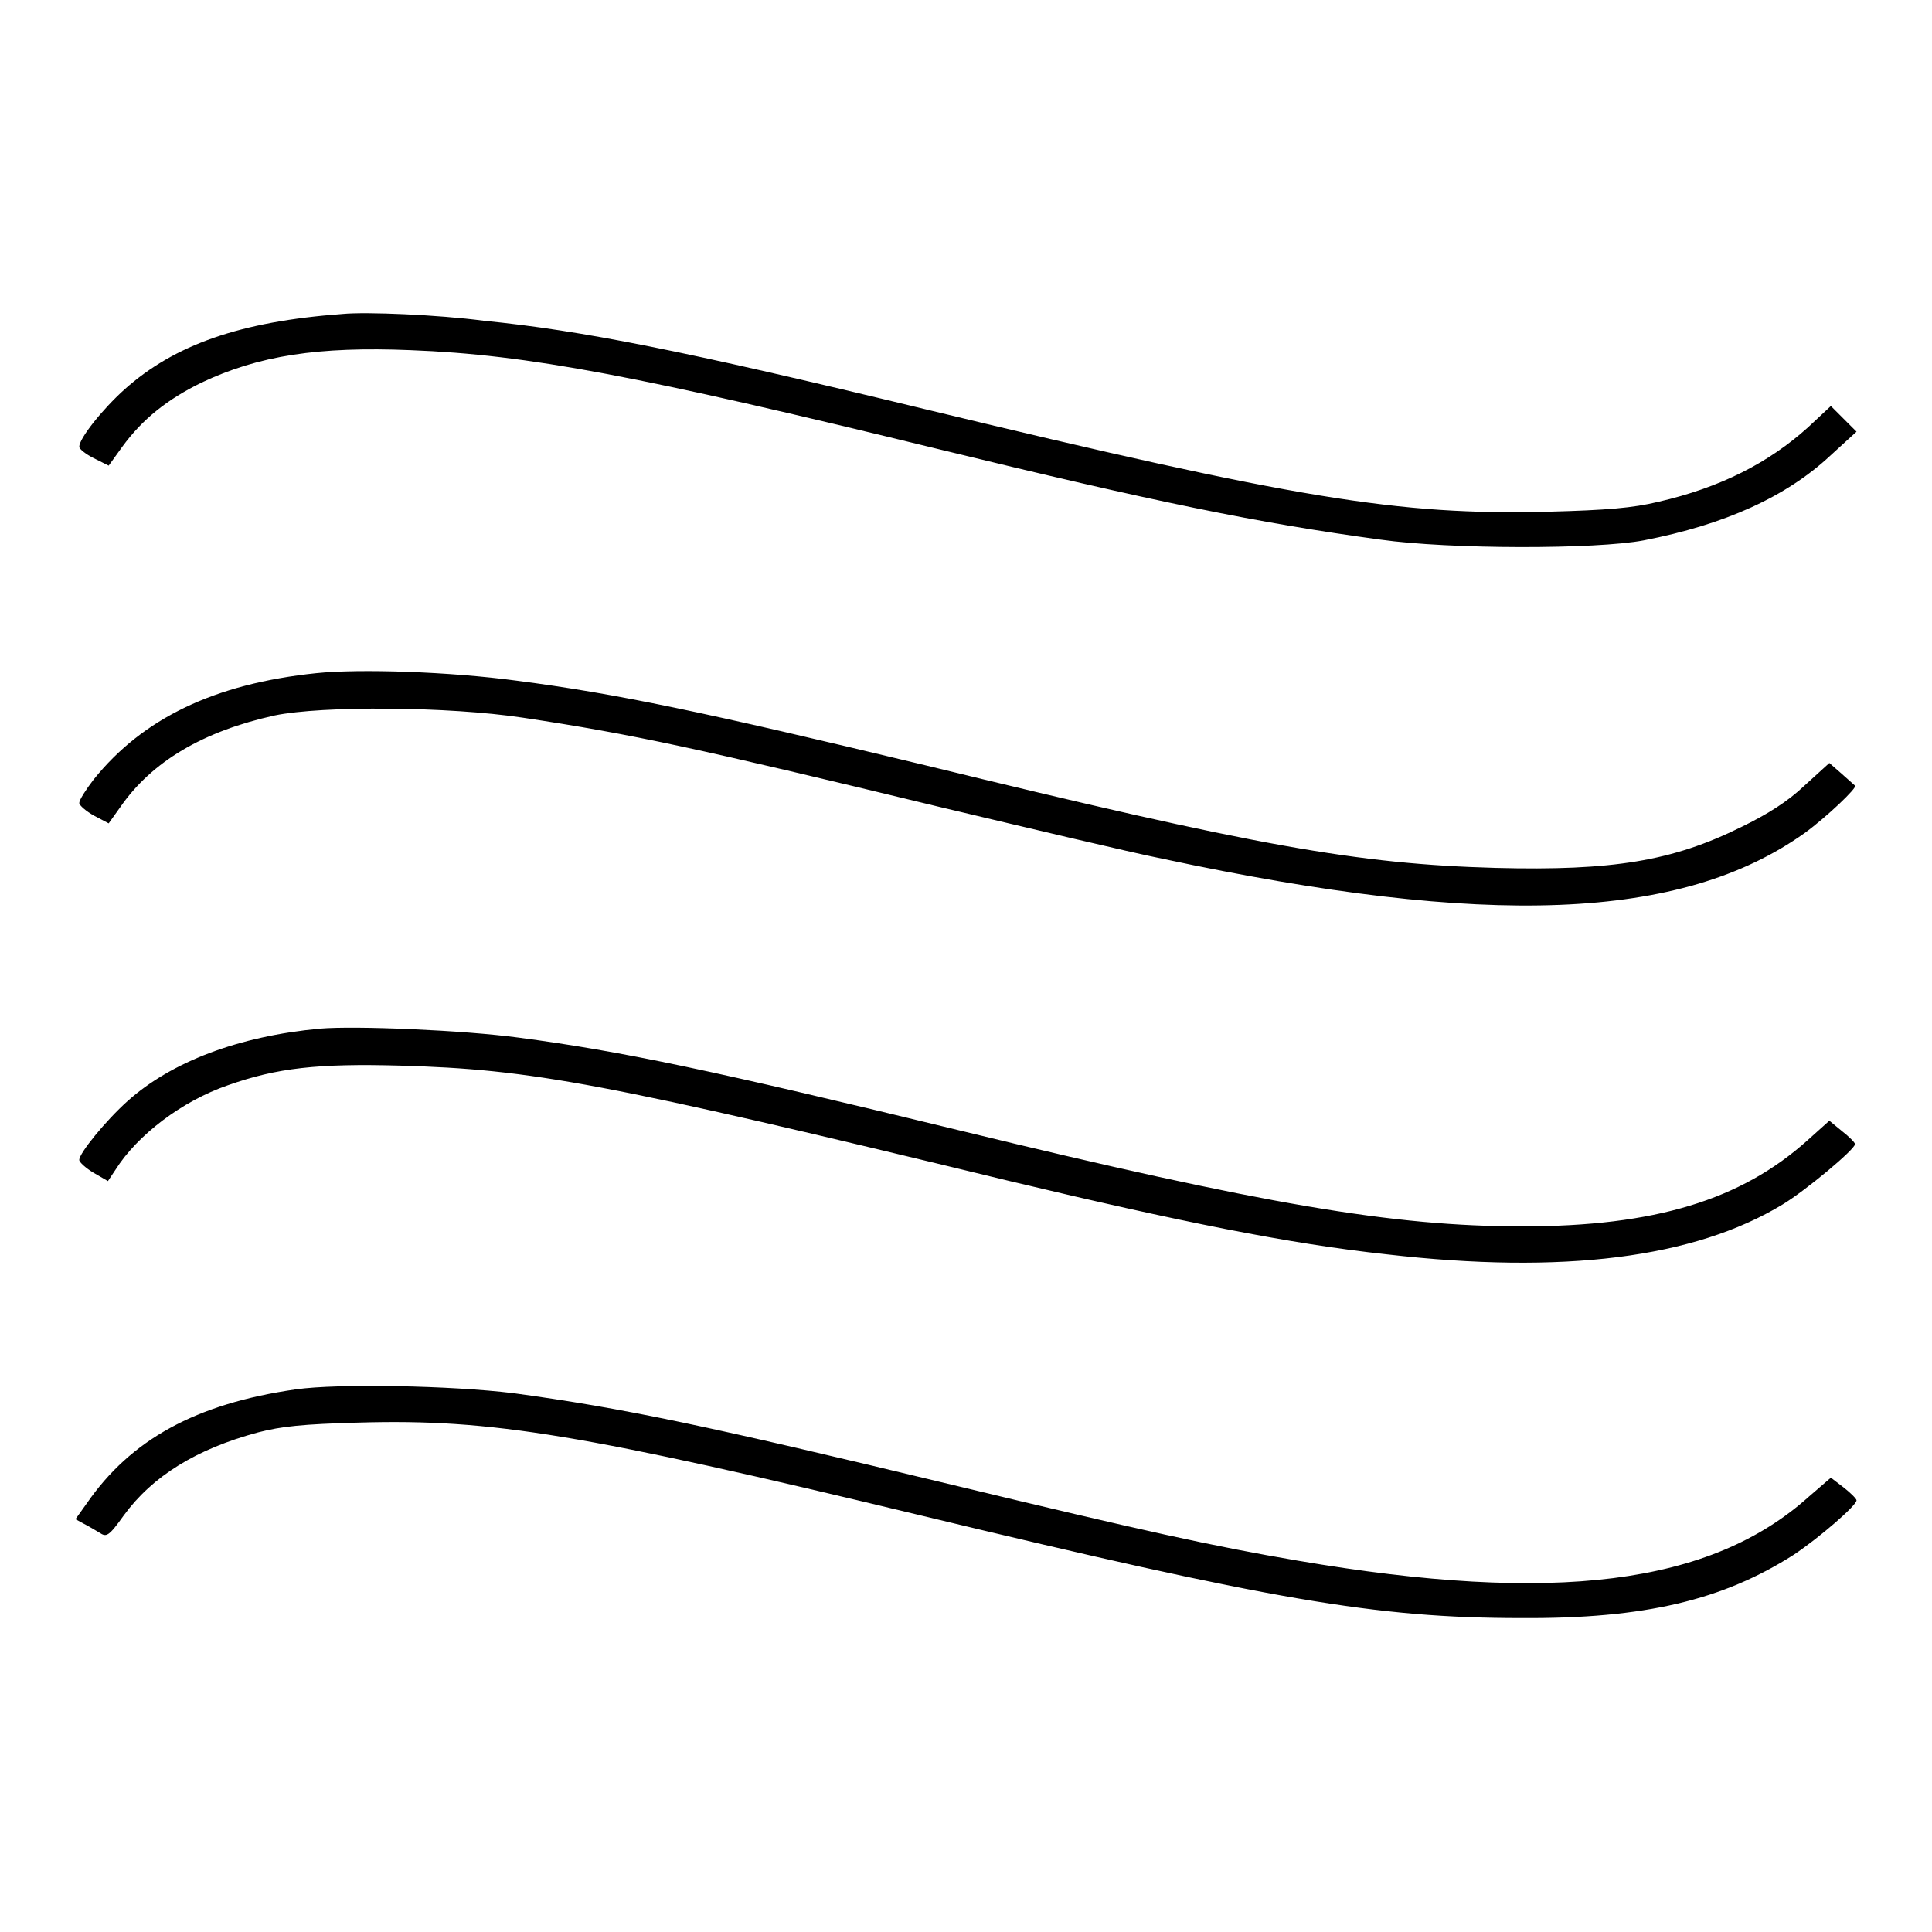
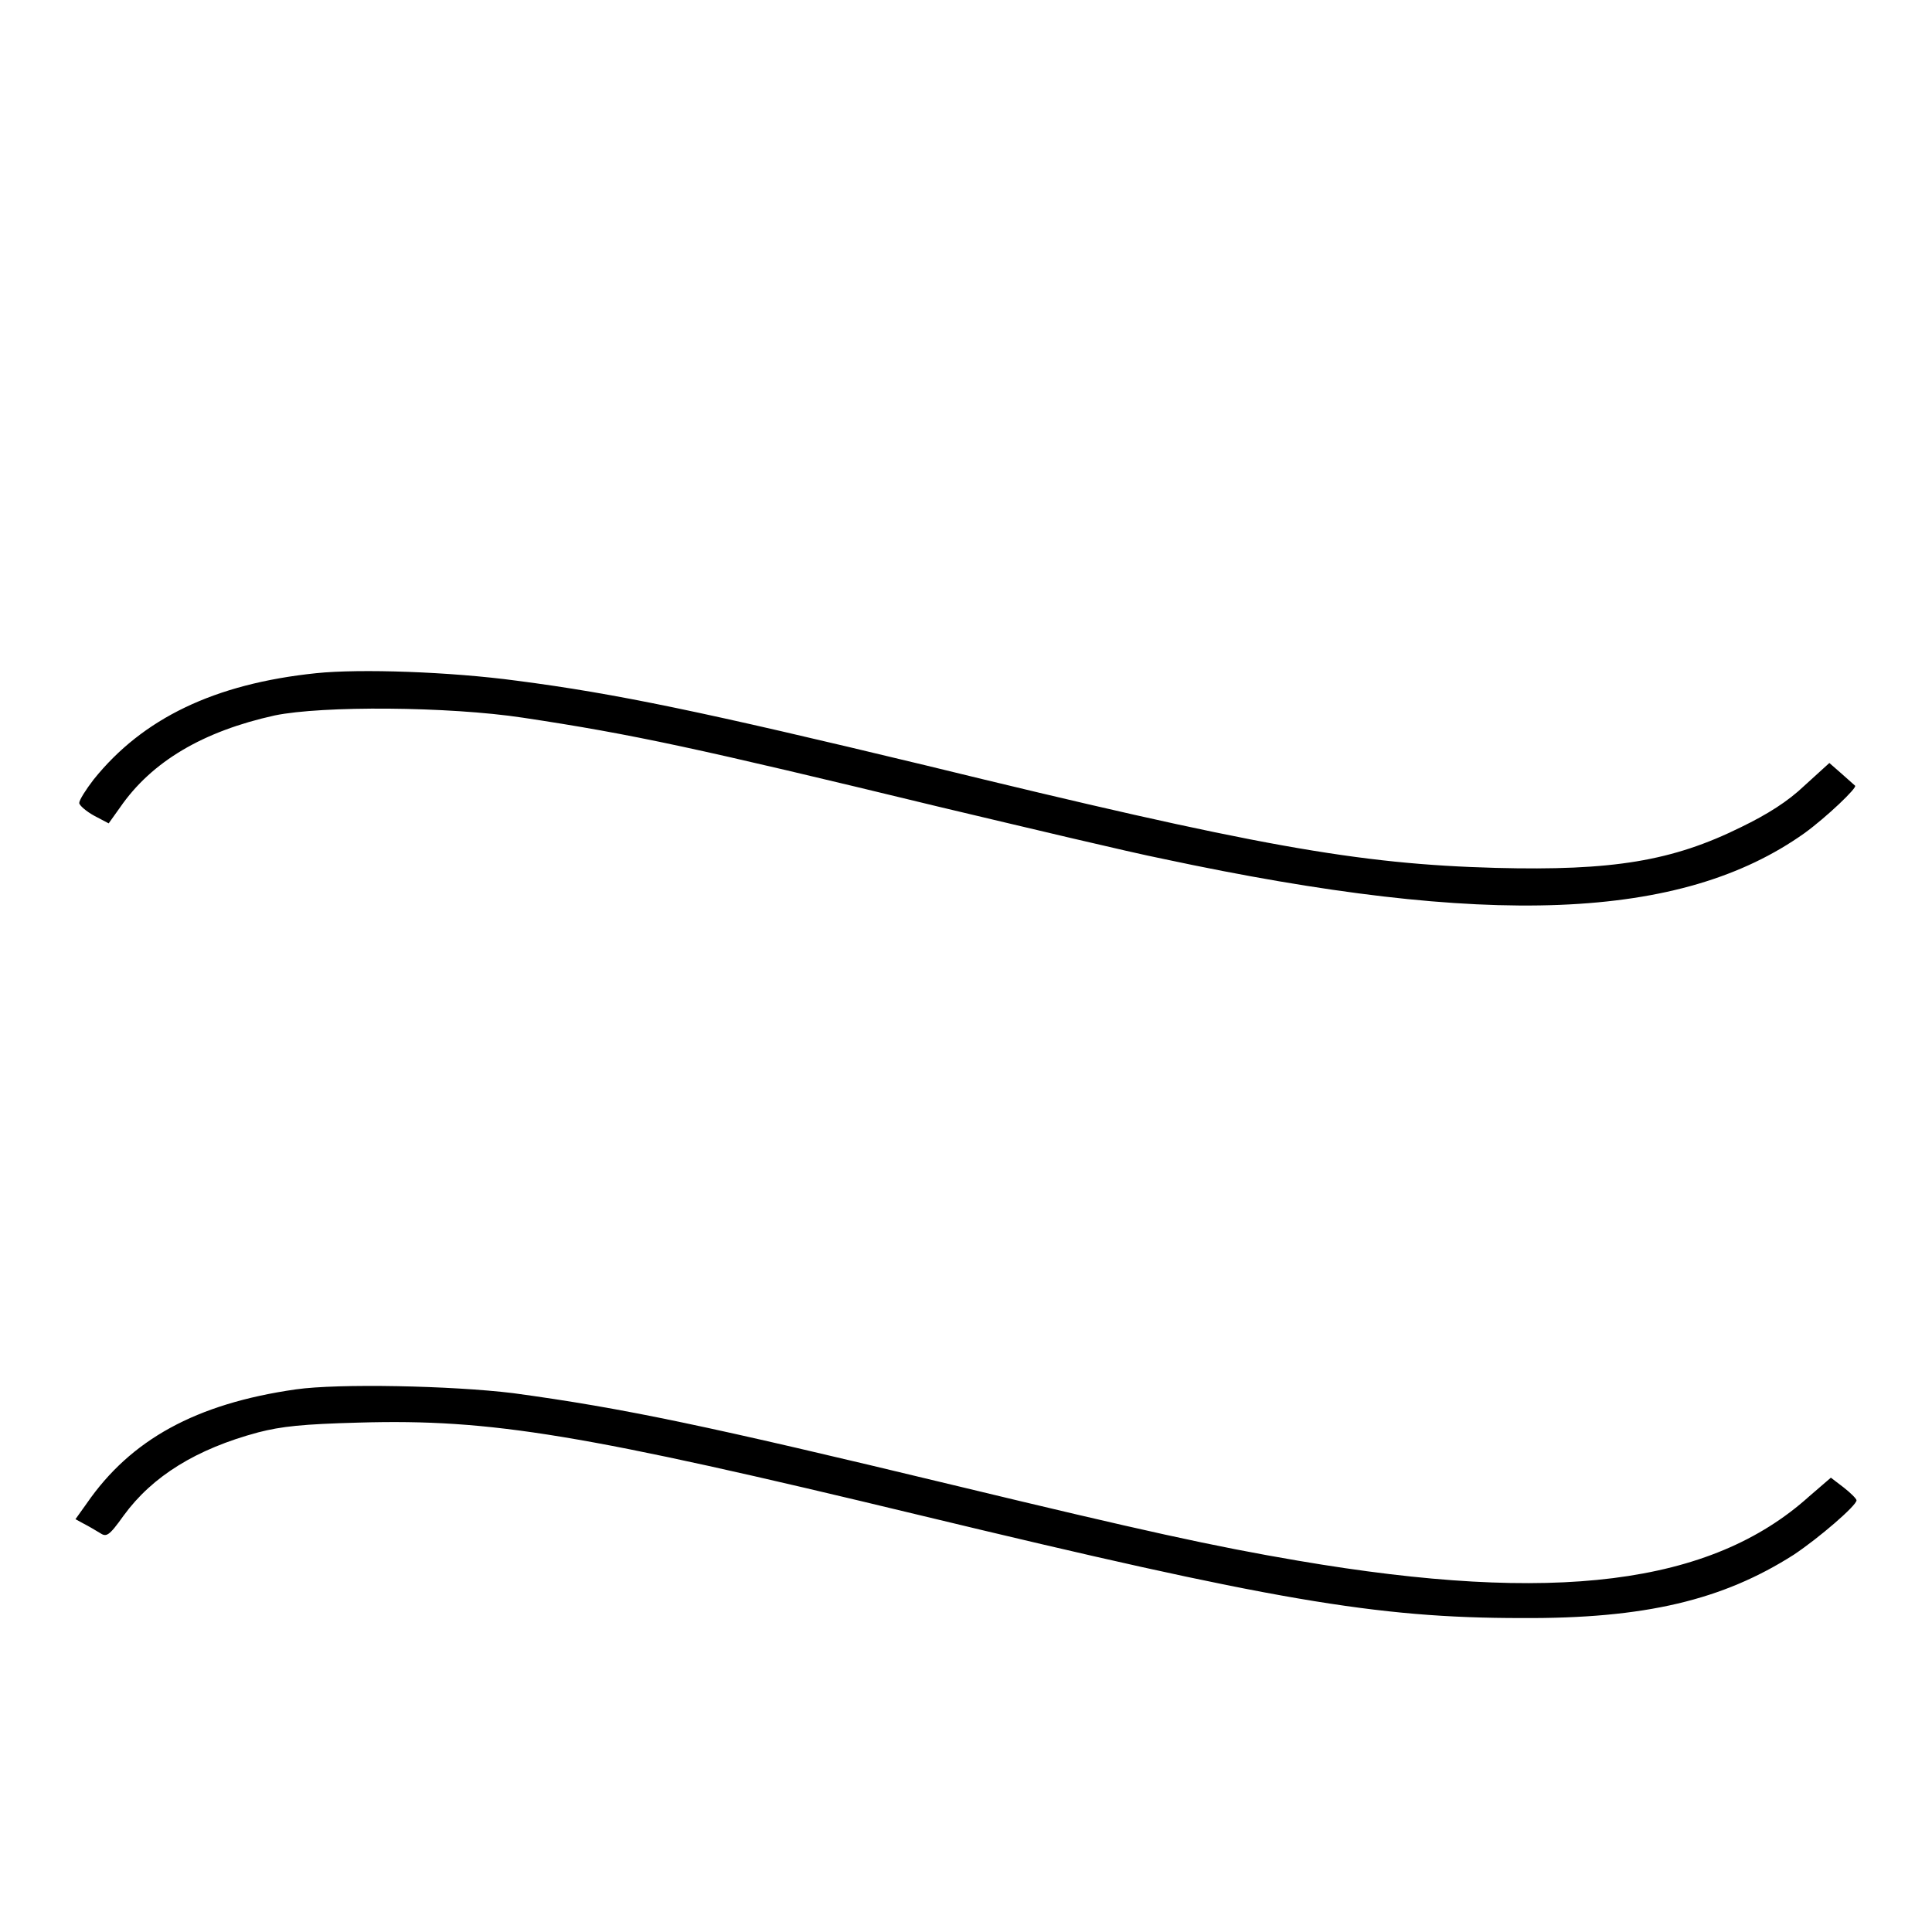
<svg xmlns="http://www.w3.org/2000/svg" version="1.1" x="0px" y="0px" viewBox="0 0 256 256" enable-background="new 0 0 256 256" xml:space="preserve">
  <g>
    <g>
      <g>
-         <path fill="#000000" d="M45.4,41.6c-13.6,1-22.3,4.1-28.9,10c-3,2.7-6,6.5-6,7.6c0,0.3,0.9,1,1.9,1.5l2,1l1.8-2.5c2.7-3.7,6-6.3,10.5-8.5c7.6-3.6,15.5-4.8,27.7-4.3c15.6,0.6,30.2,3.4,69.9,13.1c28.7,7,42.4,9.8,58.6,12c9.2,1.3,28.6,1.3,34.9,0.1c10.8-2.1,18.9-5.8,24.7-11.2l3.5-3.2l-1.7-1.7l-1.7-1.7l-3,2.8c-5.2,4.7-11.6,8-19.9,9.9c-3.3,0.8-6.8,1.1-14.5,1.3c-19.9,0.5-33.4-1.7-82.7-13.6c-32.2-7.8-45.4-10.4-58.4-11.7C58,41.7,48.5,41.3,45.4,41.6z" />
        <path fill="#000000" d="M41.9,89.2c-13.5,1.4-23,6-29.5,14.1c-1,1.3-1.9,2.7-1.9,3.1c0,0.3,0.9,1.1,2,1.7l1.9,1l1.5-2.1c4.2-6.1,11-10.1,20.5-12.2c6.3-1.3,23-1.2,32.9,0.3c14.6,2.2,22.9,4,55.1,11.8c11.8,2.8,25.2,6,29.7,6.9c43.1,9.2,68.7,8.2,85-3.4c2.9-2.1,7.1-6.1,6.7-6.3c-0.1-0.1-0.9-0.8-1.8-1.6l-1.6-1.4l-3.3,3c-2.2,2.1-4.9,3.8-8.4,5.5c-9.1,4.5-17,5.8-32.5,5.4c-18.3-0.5-31.8-2.9-75.6-13.6c-29.5-7.1-41-9.5-54.1-11.2C59.6,89,47.7,88.6,41.9,89.2z" />
-         <path fill="#000000" d="M42.4,136.3c-10.8,1-19.7,4.4-25.5,9.6c-2.9,2.6-6.4,6.9-6.4,7.8c0,0.3,0.9,1.1,1.9,1.7l1.9,1.1l1-1.5c2.9-4.6,8.8-9.1,14.9-11.2c6.5-2.3,11.9-2.9,22.8-2.6c17.5,0.5,26.8,2.2,80.8,15.3c22.6,5.4,37,8.3,49.9,9.7c23.4,2.7,40.8,0.5,52.5-6.6c3-1.8,9.6-7.3,9.6-8c0-0.2-0.8-1-1.7-1.7l-1.7-1.4l-2.9,2.6c-8.8,7.9-20.2,11.4-37.8,11.4c-17.1,0-34.2-2.9-74.5-12.7c-32.9-8-44.8-10.5-58.4-12.3C61.4,136.5,47.1,135.9,42.4,136.3z" />
        <path fill="#000000" d="M39.2,184.1c-13.3,1.9-21.9,6.7-27.7,15.1l-1.5,2.1l1.1,0.6c0.6,0.3,1.6,0.9,2.1,1.2c0.9,0.6,1.2,0.5,3.2-2.3c3.8-5.2,9.6-8.8,17.8-11c3.1-0.8,5.9-1.1,13.4-1.3c17.5-0.5,29.6,1.5,74.4,12.3c46.5,11.2,60.3,13.6,79.6,13.6c16.4,0.1,26.7-2.4,36.1-8.4c3.3-2.2,8.3-6.5,8.3-7.2c0-0.2-0.8-1-1.7-1.7l-1.7-1.3l-2.9,2.5c-13,11.7-33.7,14.3-67.7,8.5c-11.2-1.9-20.7-4-45.6-10c-32.8-7.9-43.7-10.2-58.4-12.2C59.8,183.6,44.8,183.3,39.2,184.1z" />
      </g>
    </g>
  </g>
</svg>